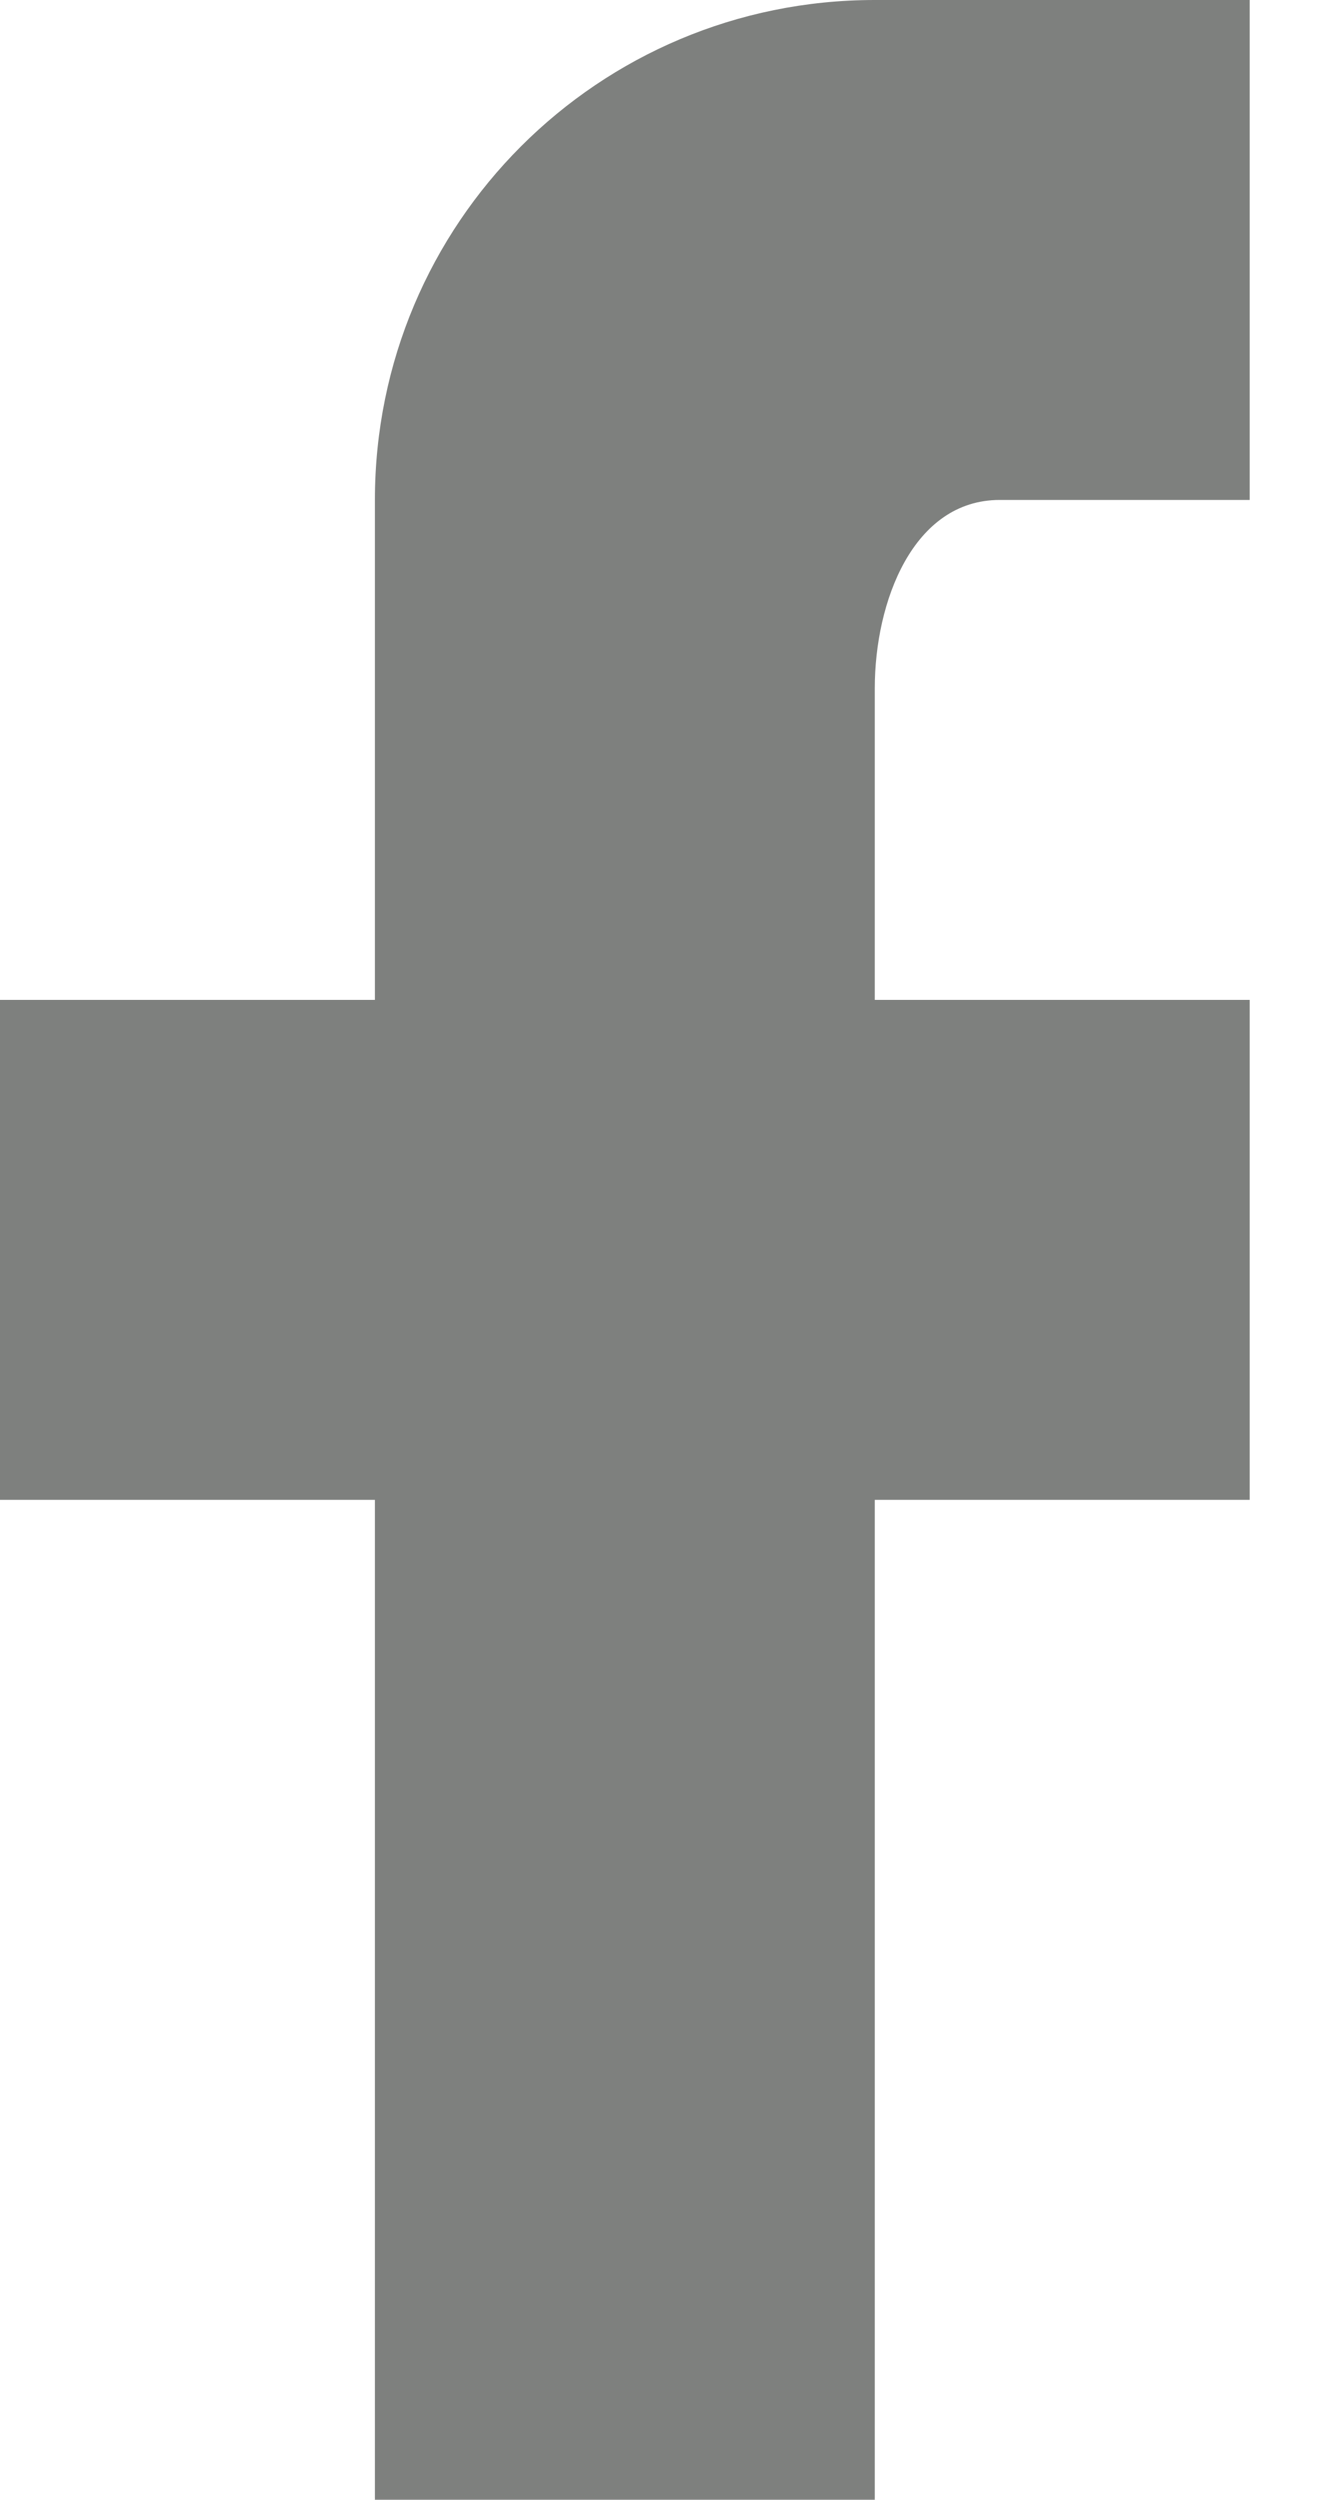
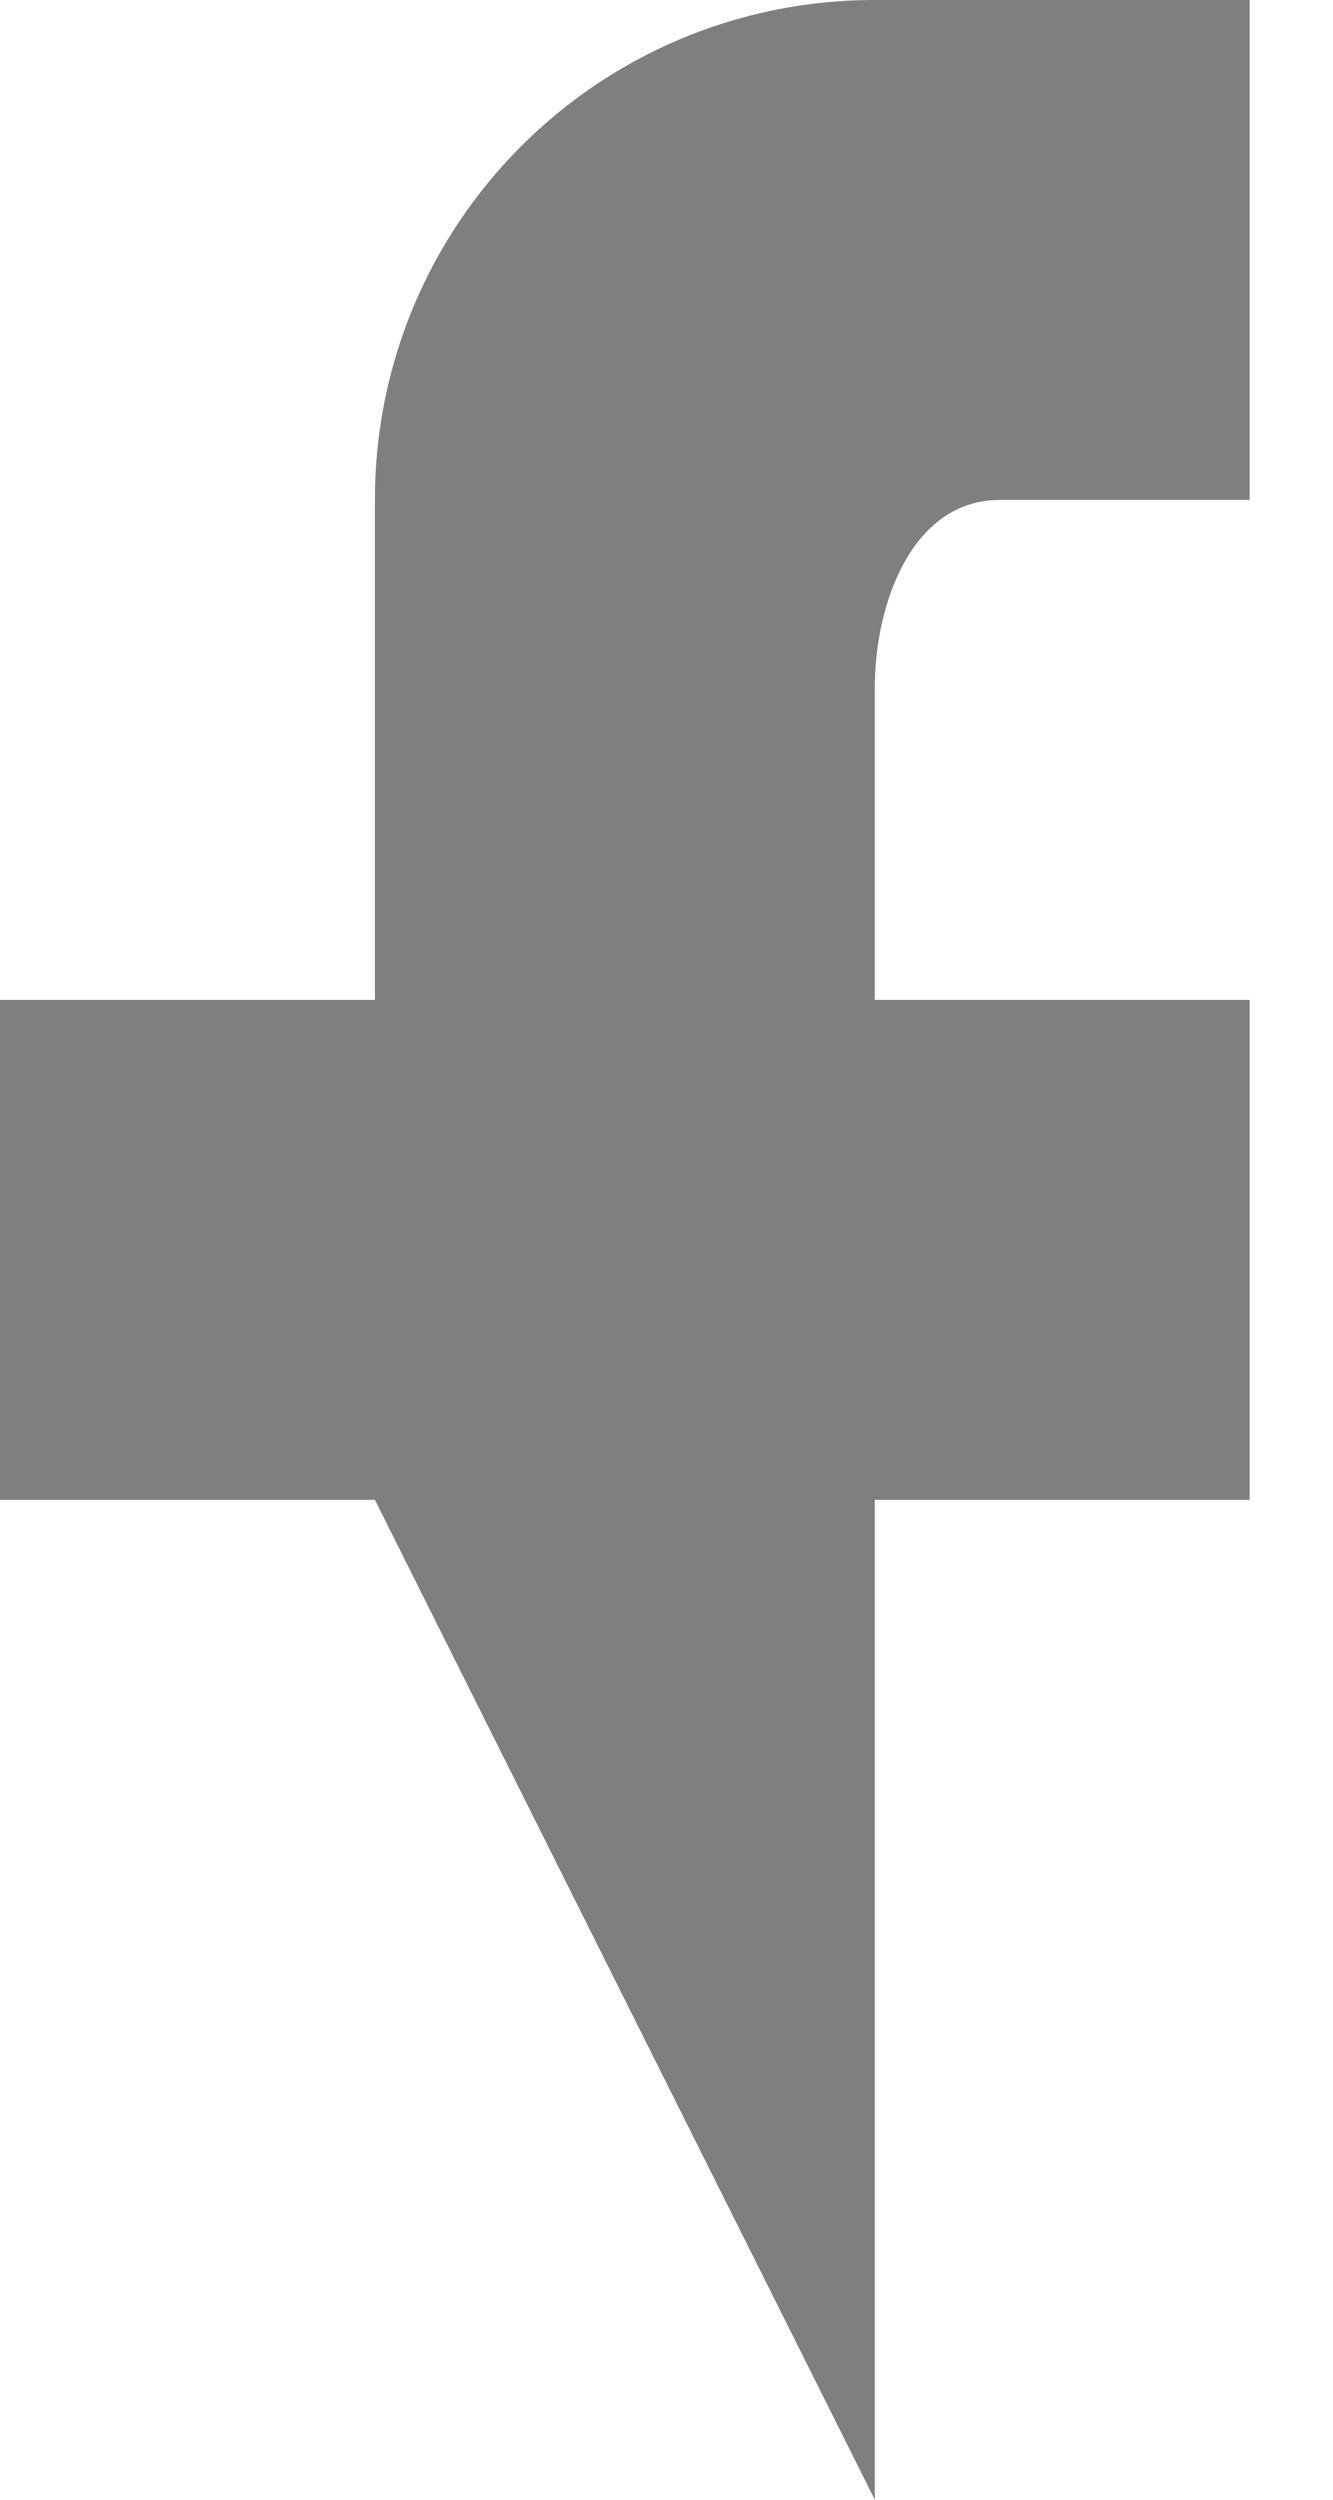
<svg xmlns="http://www.w3.org/2000/svg" height="15" width="8" viewBox="0 0 8 15">
-   <path fill="#7e807e" fill-rule="evenodd" d="M 7.5 0 L 7.5 0 L 7.5 0 L 7.5 3 L 6 3 C 5.48 3 5.25 3.61 5.25 4.13 L 5.25 6 L 5.25 6 L 7.5 6 L 7.5 9 L 5.25 9 L 5.25 15 L 2.25 15 L 2.25 9 L 0 9 L 0 6 L 2.25 6 L 2.25 3 C 2.25 1.34 3.59 0 5.25 0 L 7.5 0 L 7.5 0 Z M 7.5 0" />
+   <path fill="#7e807e" fill-rule="evenodd" d="M 7.5 0 L 7.5 0 L 7.5 0 L 7.5 3 L 6 3 C 5.48 3 5.25 3.61 5.25 4.13 L 5.25 6 L 5.25 6 L 7.5 6 L 7.5 9 L 5.25 9 L 5.25 15 L 2.25 9 L 0 9 L 0 6 L 2.25 6 L 2.25 3 C 2.25 1.34 3.59 0 5.25 0 L 7.5 0 L 7.5 0 Z M 7.5 0" />
</svg>